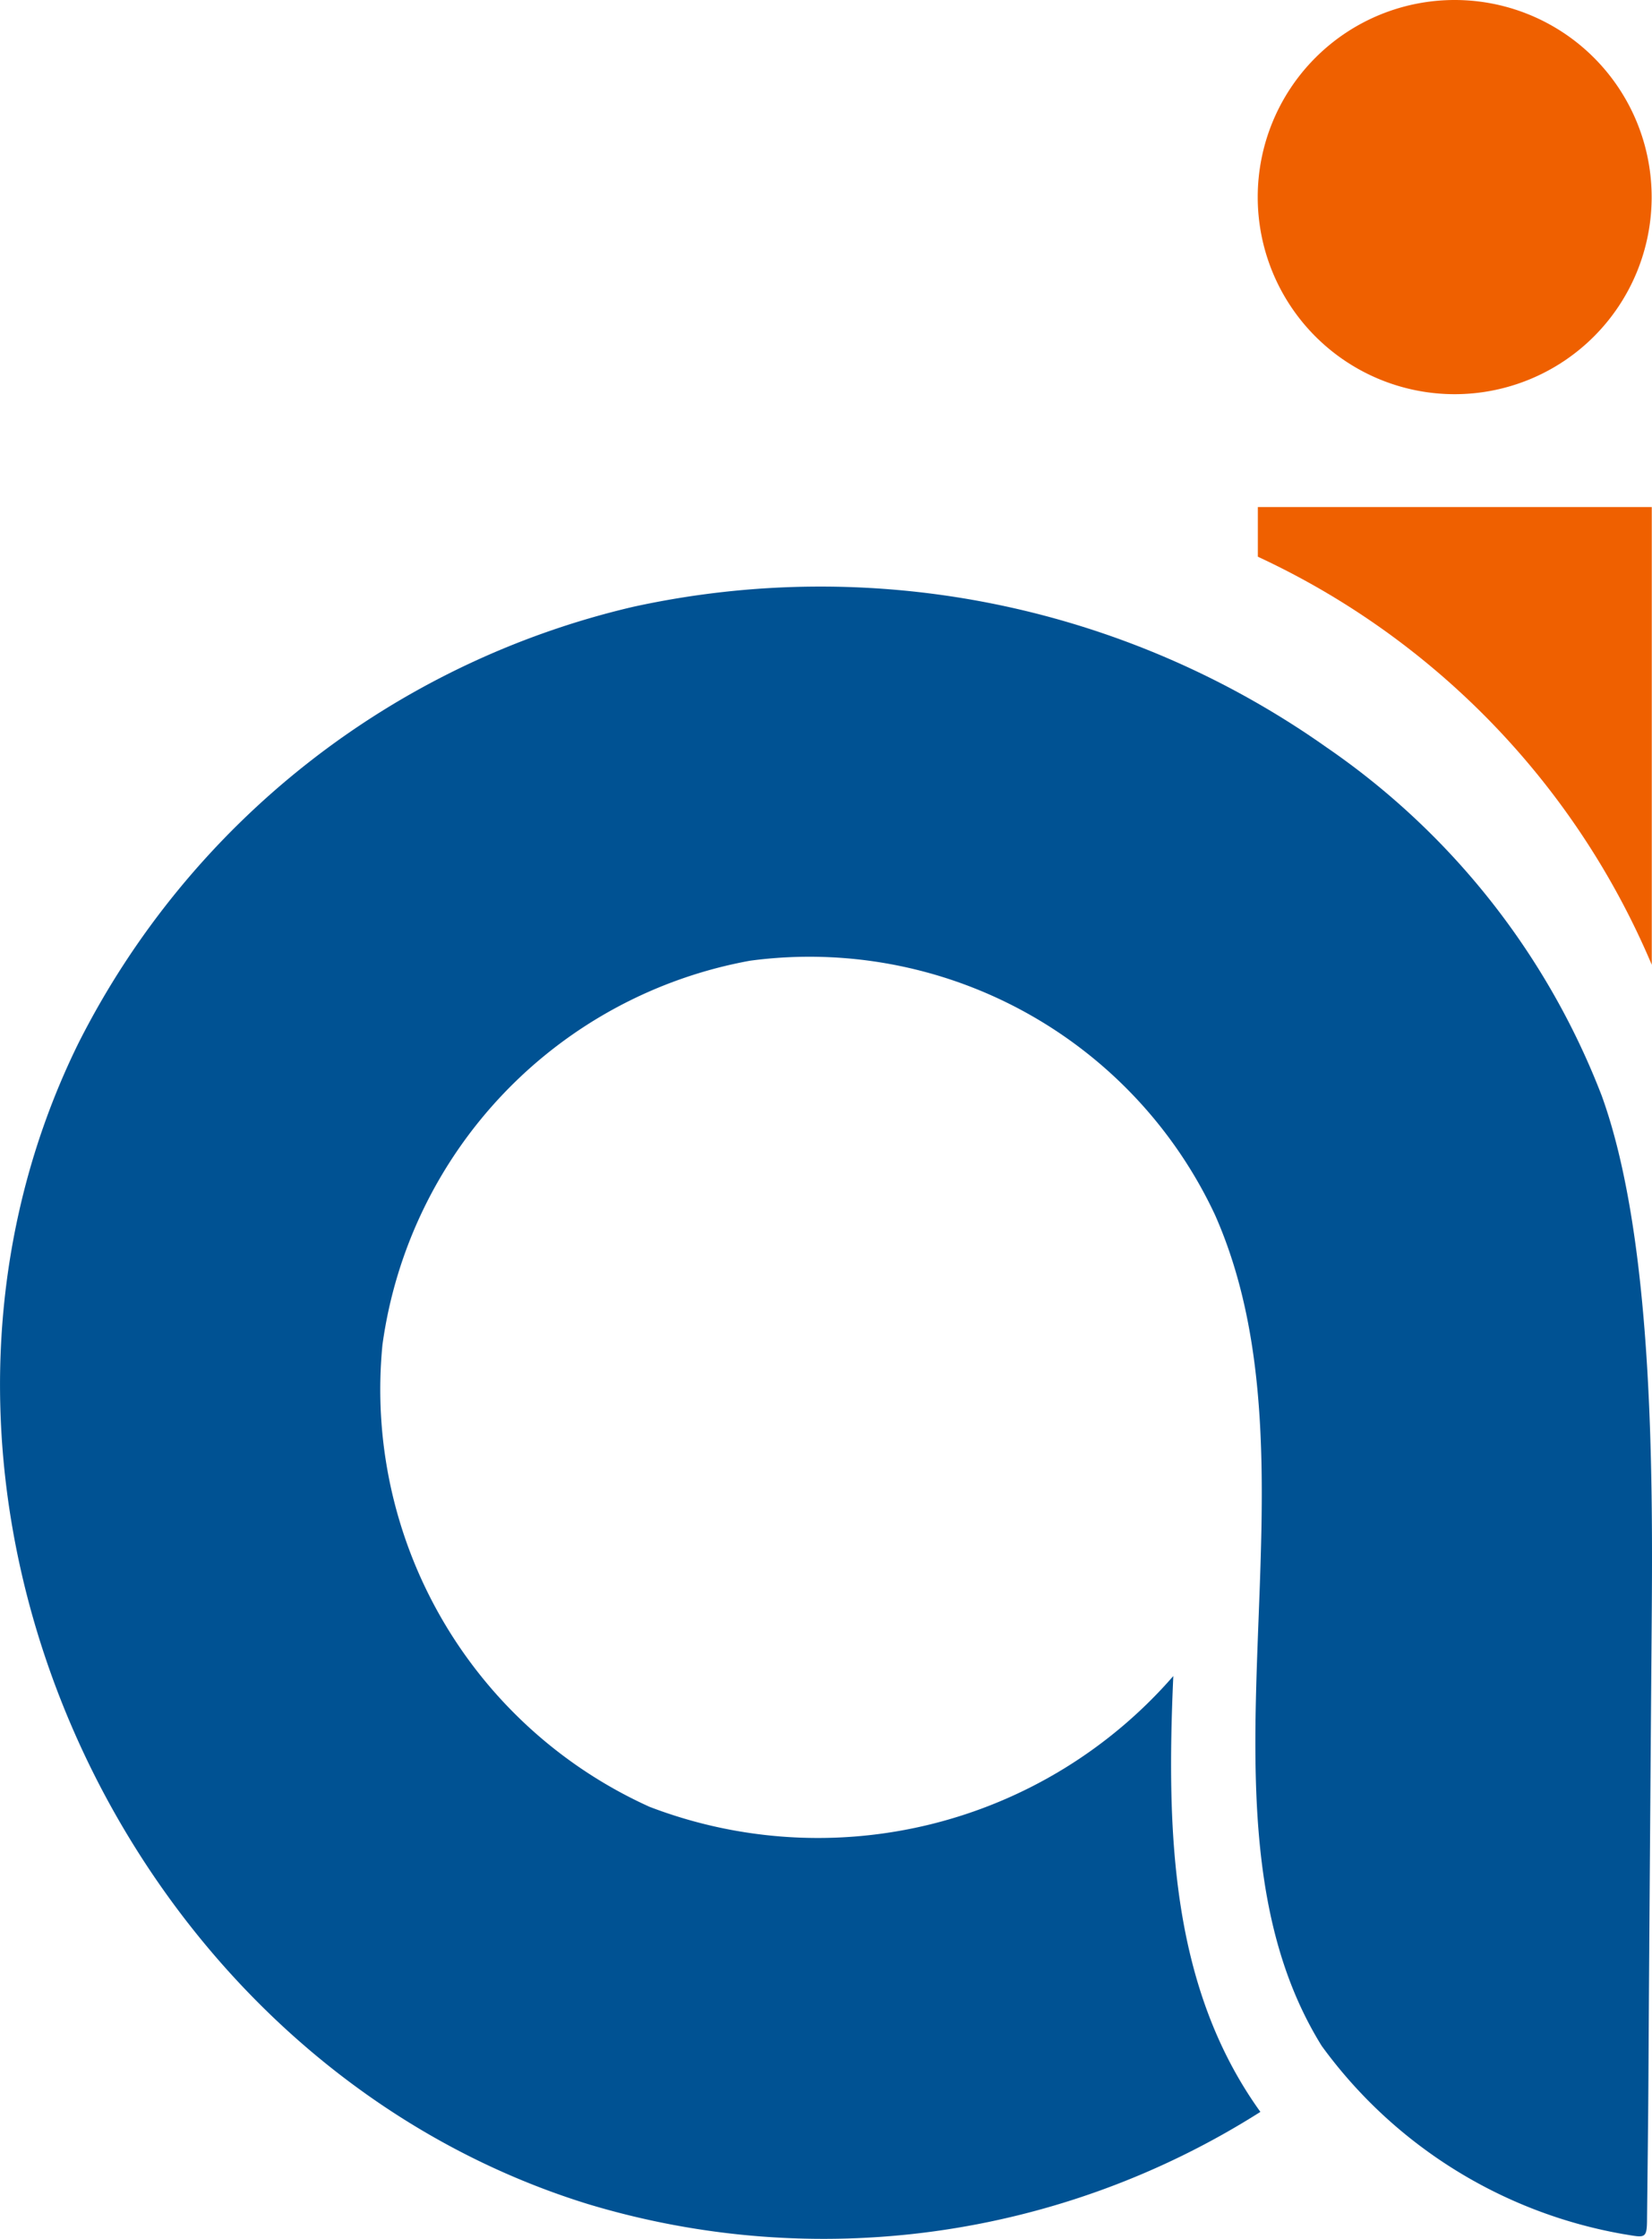
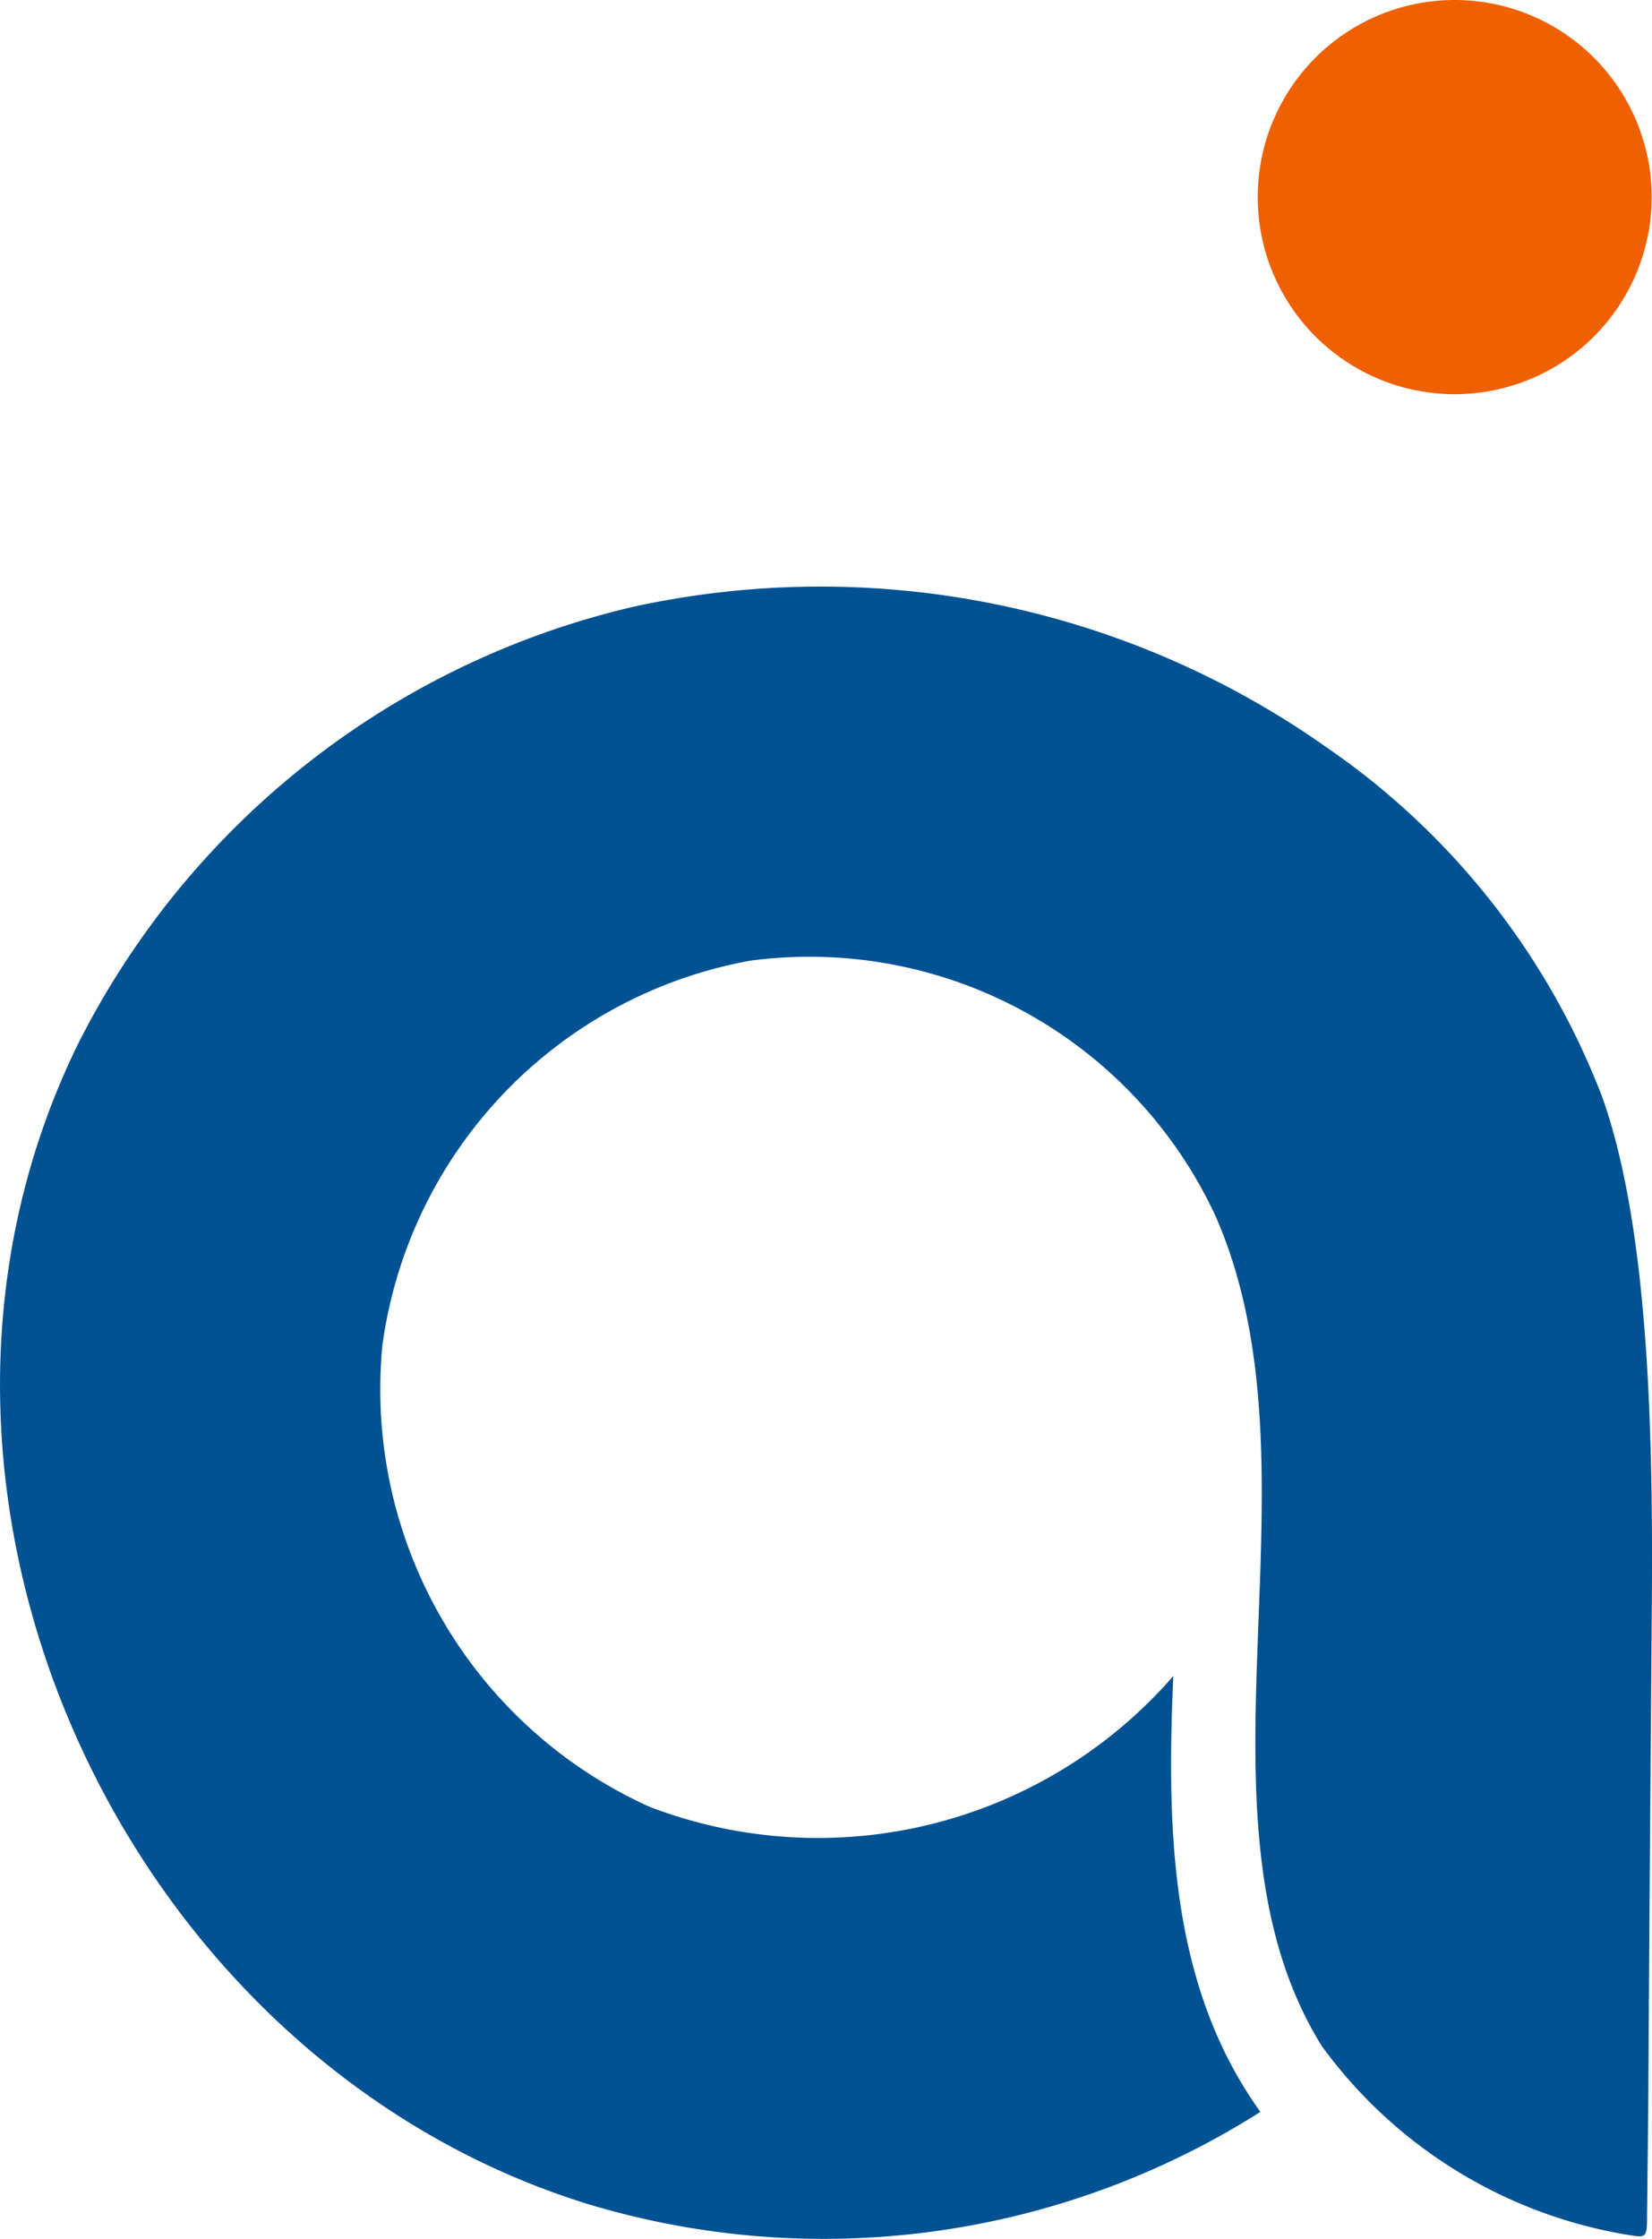
<svg xmlns="http://www.w3.org/2000/svg" width="27.981" height="37.896" viewBox="0 0 27.981 37.896">
  <g id="Group_1" data-name="Group 1" transform="translate(-251 -630)">
-     <path id="Path_80683" data-name="Path 80683" d="M1382.59,2019.61a13.337,13.337,0,0,1,6.672,6.907v-7.748h-6.672Z" transform="translate(-1110.285 -1380.187)" fill="#ef6000" />
    <path id="Path_80684" data-name="Path 80684" d="M1389.26,1800.03a3.336,3.336,0,1,1-3.336-3.336,3.336,3.336,0,0,1,3.336,3.336" transform="translate(-1110.285 -1166.694)" fill="#ef6000" />
    <path id="Path_80685" data-name="Path 80685" d="M842.117,2074.09a7.75,7.75,0,0,1-4.508-7.814,7.669,7.669,0,0,1,6.227-6.5,7.583,7.583,0,0,1,7.876,4.306c1.933,4.372-.61,10.175,1.806,14.063a8.032,8.032,0,0,0,5.1,3.183c.381.061.41.1.41-.277h0c.042-3.773,0,0,.079-10.088.02-2.549.022-6.5-.846-8.9a12.676,12.676,0,0,0-4.664-5.9,14.862,14.862,0,0,0-11.737-2.378,14.119,14.119,0,0,0-9.4,7.386c-3.709,7.533.724,17.21,8.635,19.652a13.813,13.813,0,0,0,11.384-1.562c-1.52-2.113-1.592-4.738-1.475-7.377a7.979,7.979,0,0,1-8.885,2.208" transform="translate(-580.131 -1413.515)" fill="#005293" />
  </g>
</svg>